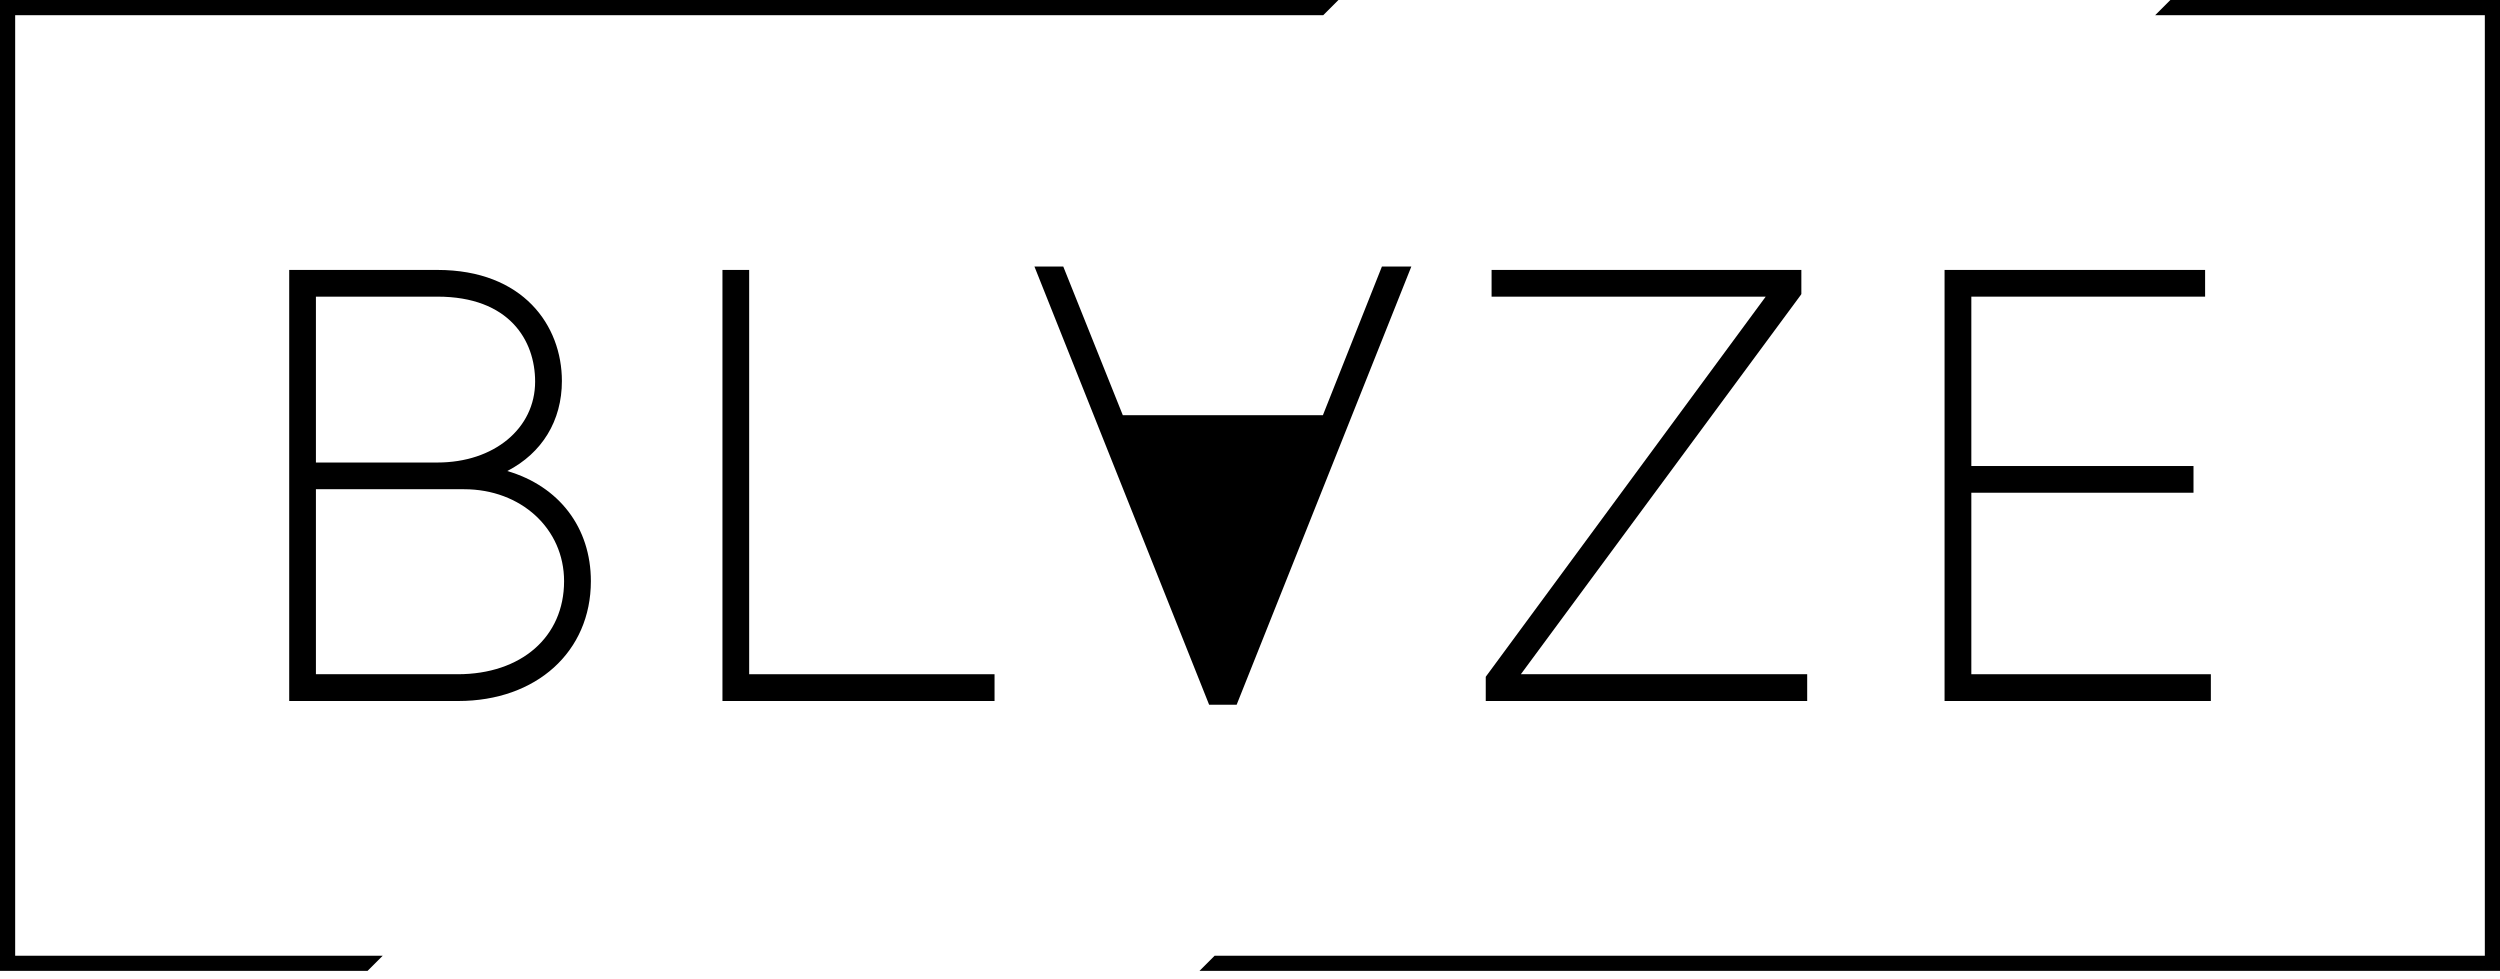
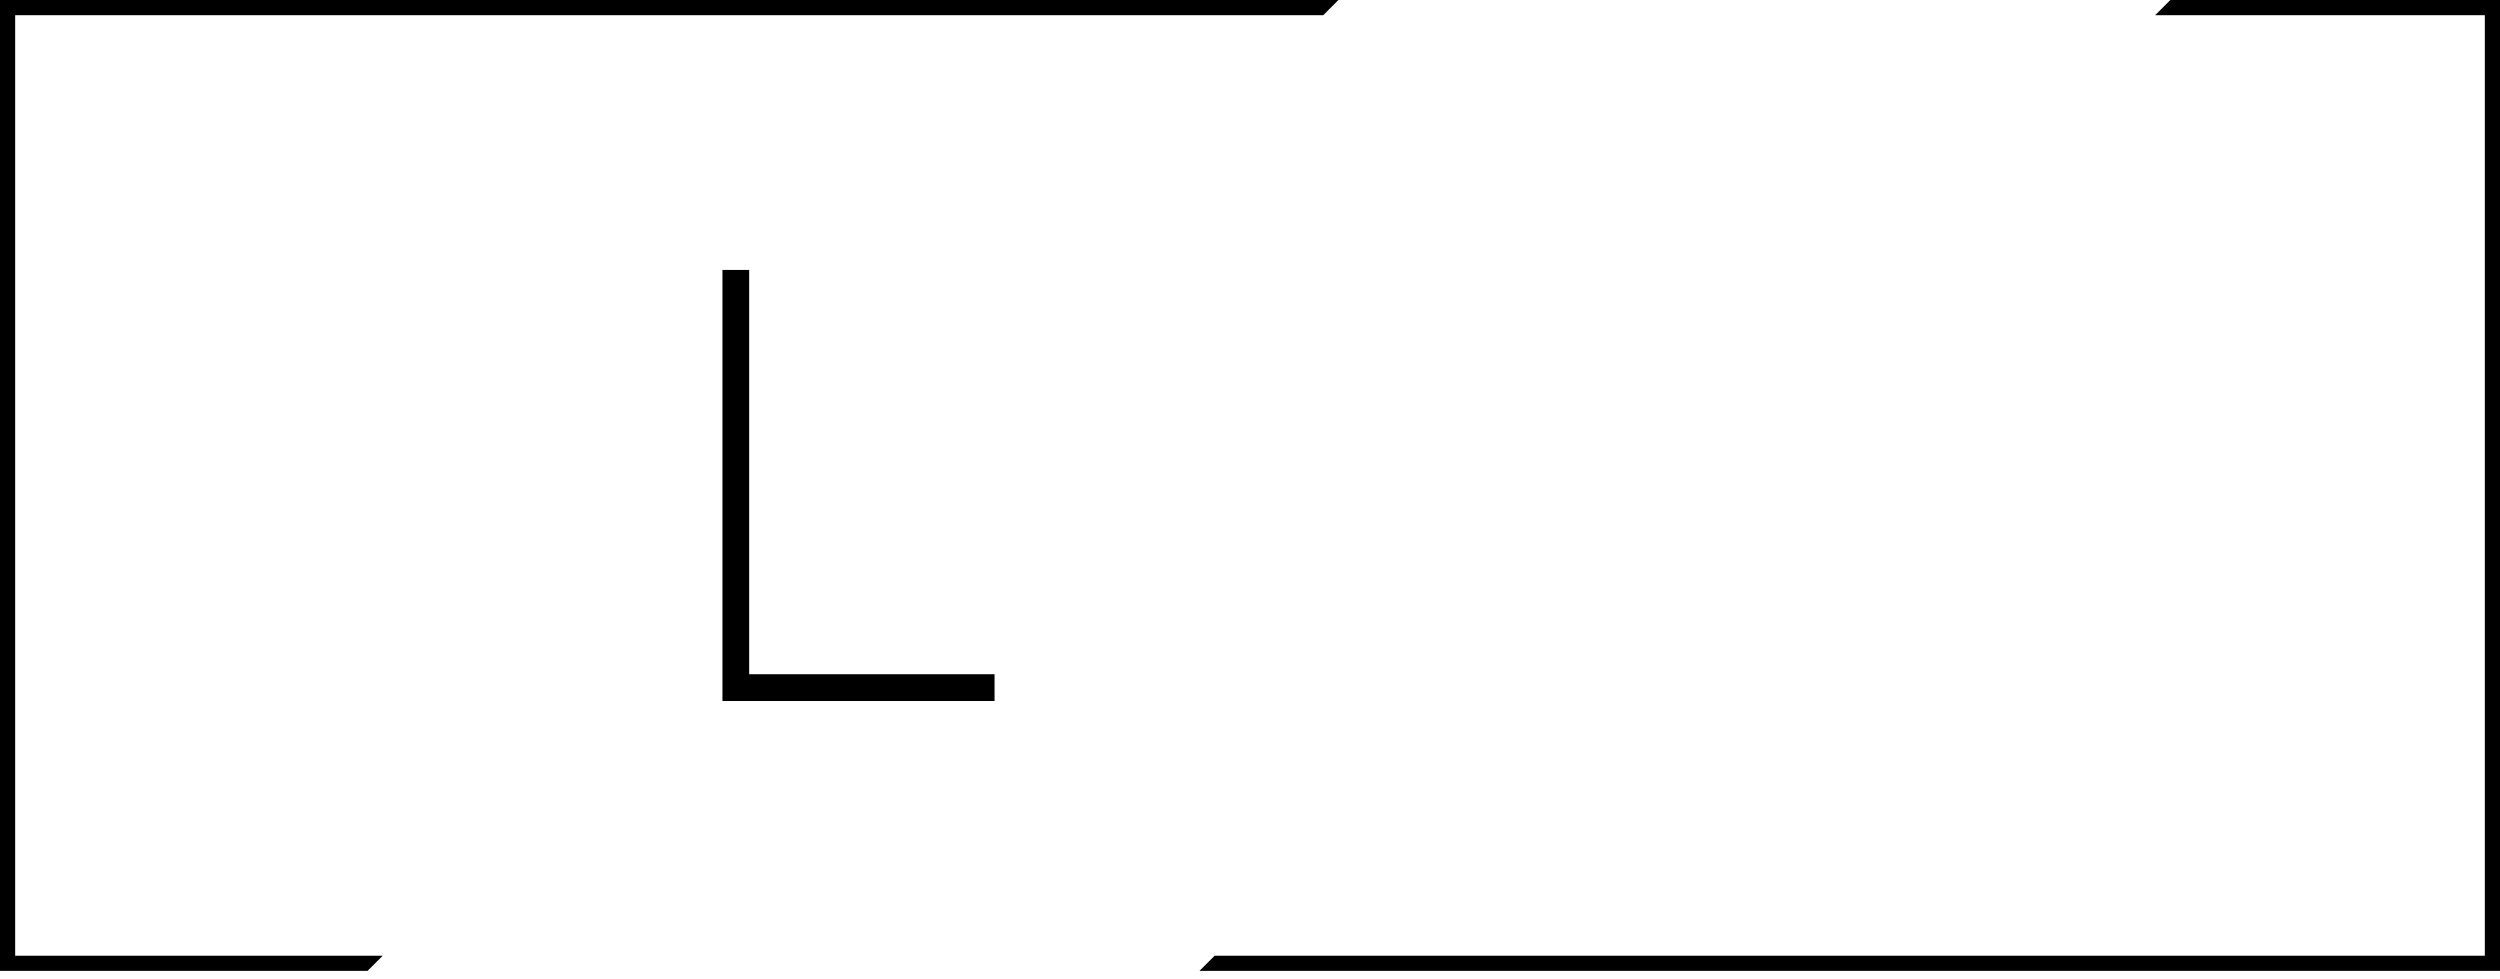
<svg xmlns="http://www.w3.org/2000/svg" fill="none" viewBox="0 0 120 47" height="47" width="120">
-   <path fill="black" d="M24.35 22.609C26.021 21.746 26.971 20.195 26.971 18.288C26.971 15.633 25.121 12.957 20.996 12.957H13.882V33.648H21.998C25.744 33.648 28.362 31.282 28.362 27.896C28.362 25.325 26.84 23.341 24.35 22.609ZM20.996 14.239C24.455 14.239 25.686 16.347 25.686 18.317C25.686 20.567 23.712 22.201 20.996 22.201H15.164V14.239H20.996ZM21.968 32.363H15.164V23.483H22.278C25.012 23.483 27.076 25.38 27.076 27.896C27.076 30.568 25.027 32.363 21.968 32.363Z" />
  <path fill="black" d="M47.738 32.363V33.648H34.678V12.957H35.96V32.363H47.738Z" />
-   <path fill="black" d="M86.745 32.363V33.648H71.316V32.487L71.352 32.436L84.754 14.239H71.596V12.957H86.465V14.115L86.432 14.166L73.001 32.363H86.745Z" />
-   <path fill="black" d="M106.121 32.363V33.648H93.339V12.957H105.845V14.239H94.624V22.369H105.288V23.651H94.624V32.363H106.121Z" />
-   <path fill="black" d="M67.744 12.794L59.359 33.827H58.038L49.653 12.794H51.037L53.895 19.93H63.499L66.332 12.794H67.744Z" />
  <path fill="black" d="M104.177 0L103.449 0.728H119.272V45.874H58.303L57.575 46.602H120V0H104.177ZM0.728 0.728H63.517L64.245 0H0V46.602H17.643L18.371 45.874H0.728V0.728Z" />
</svg>